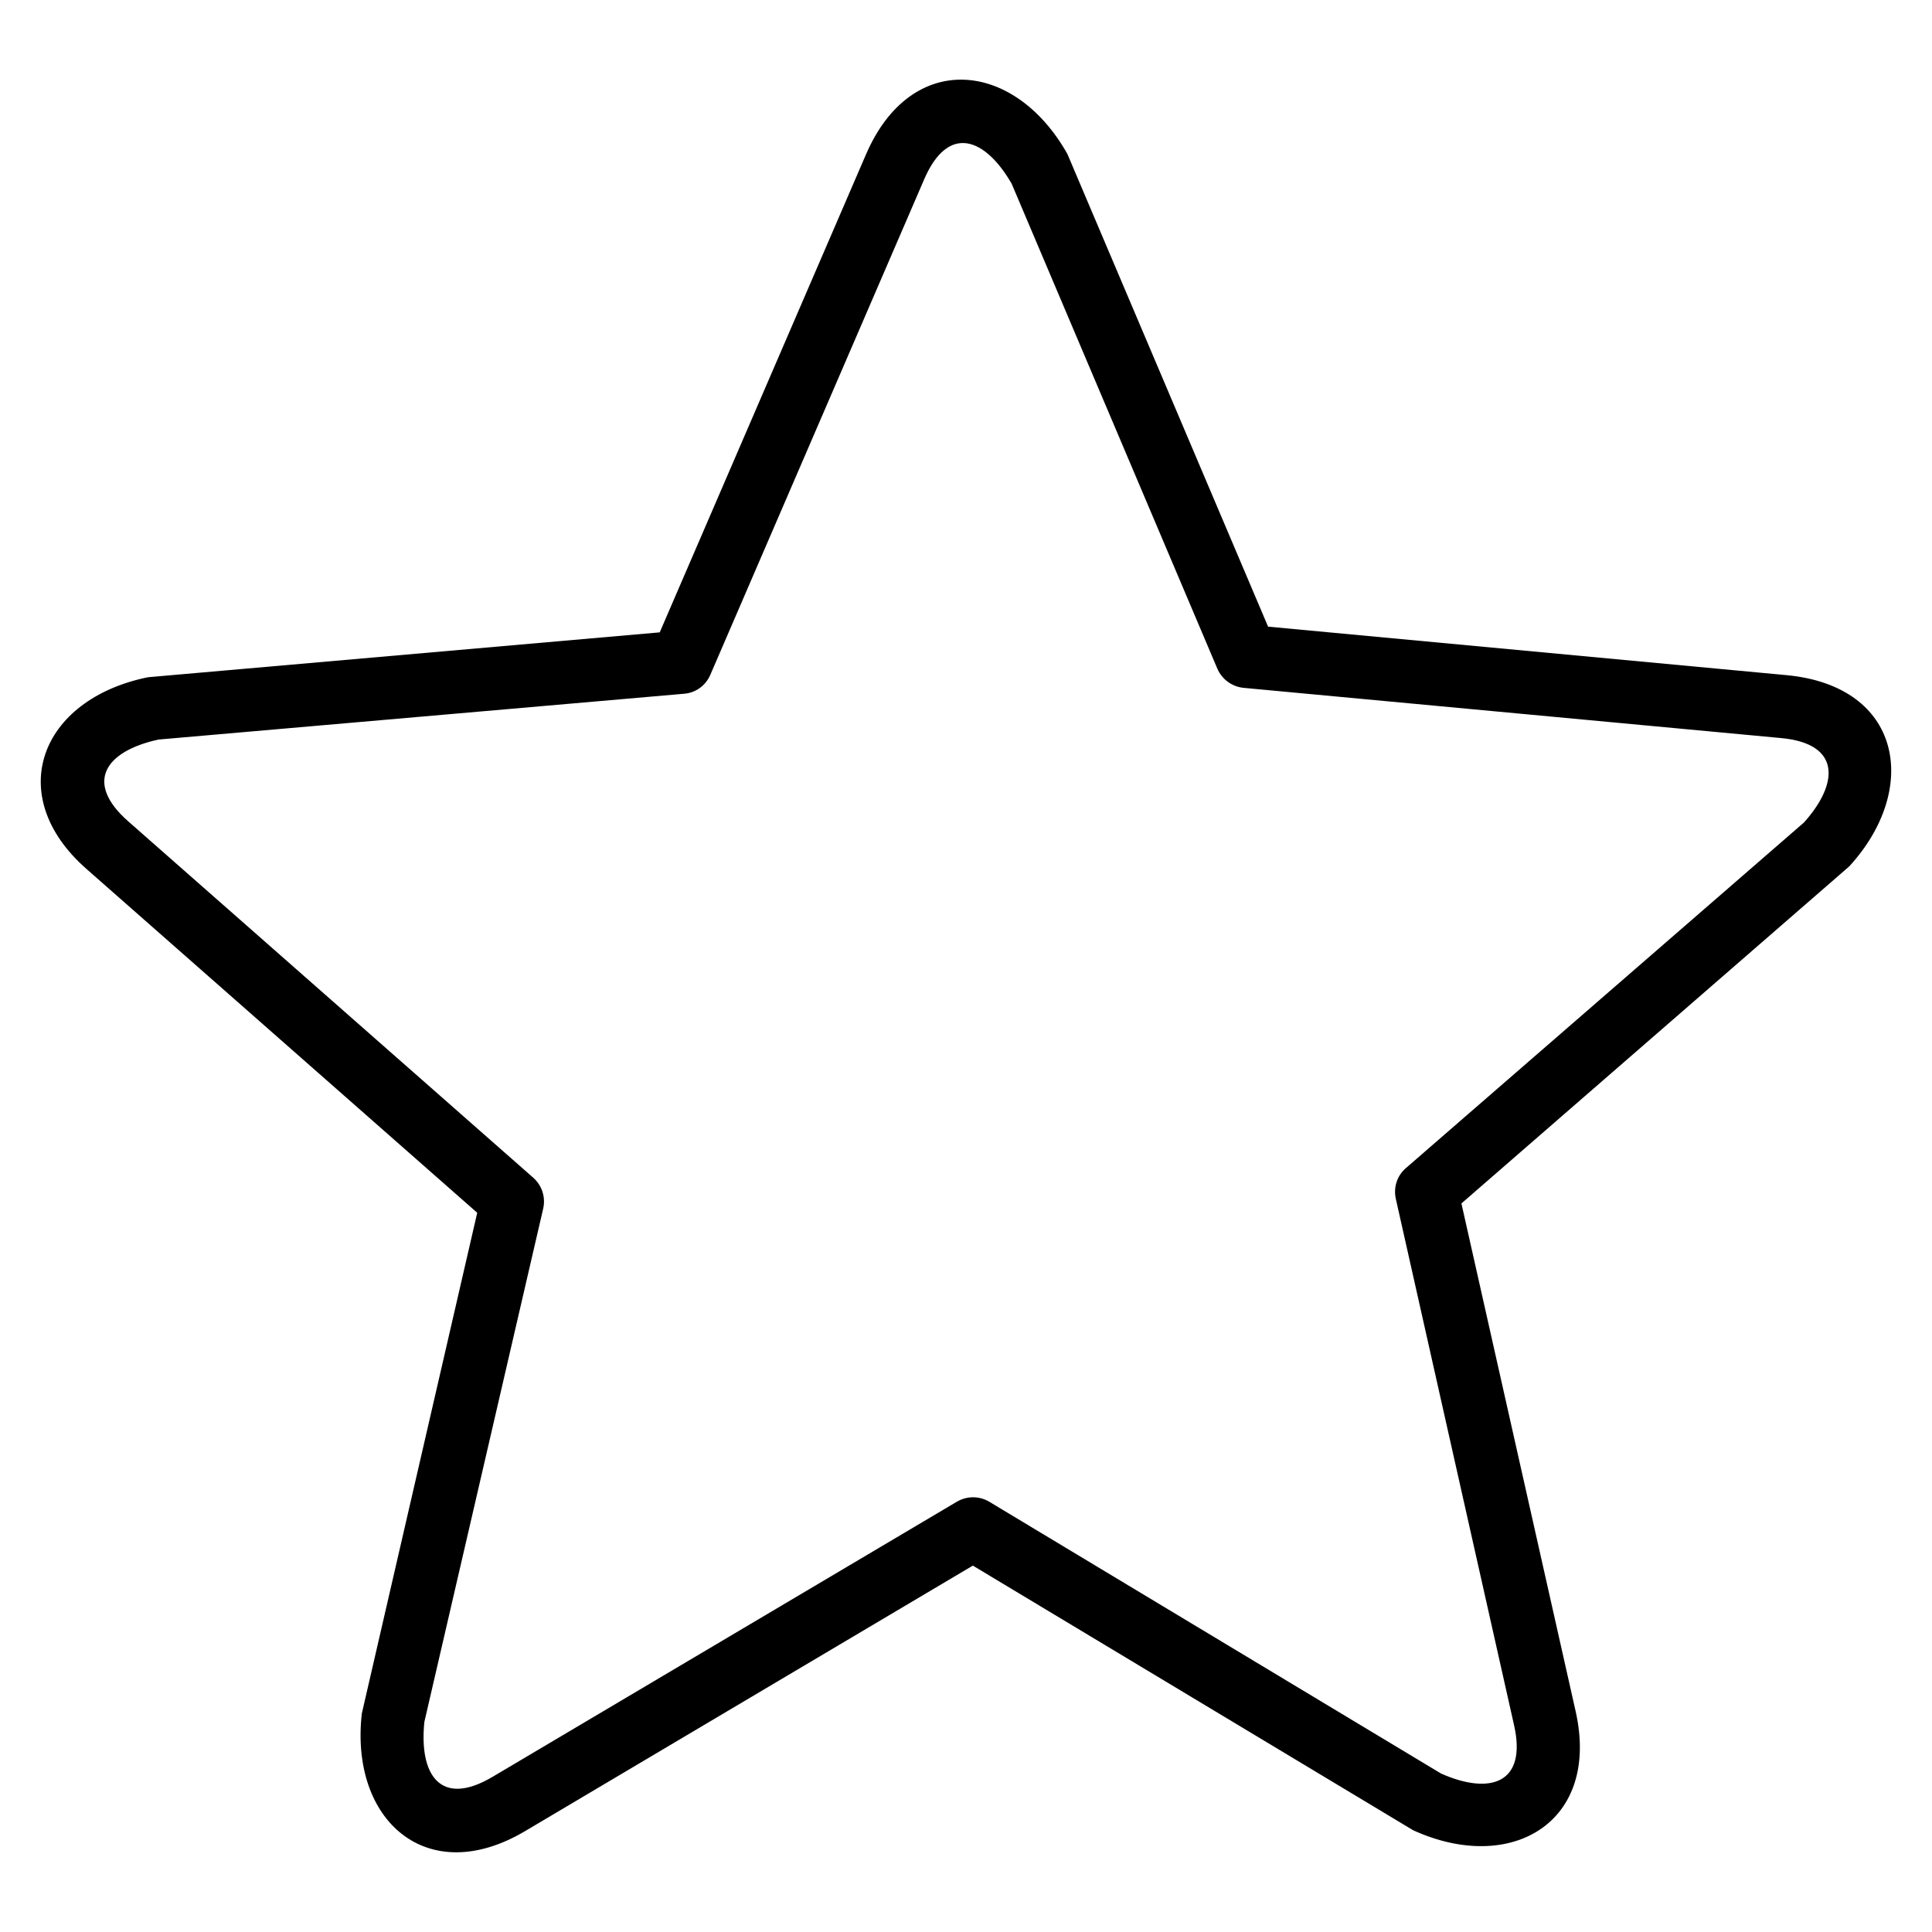
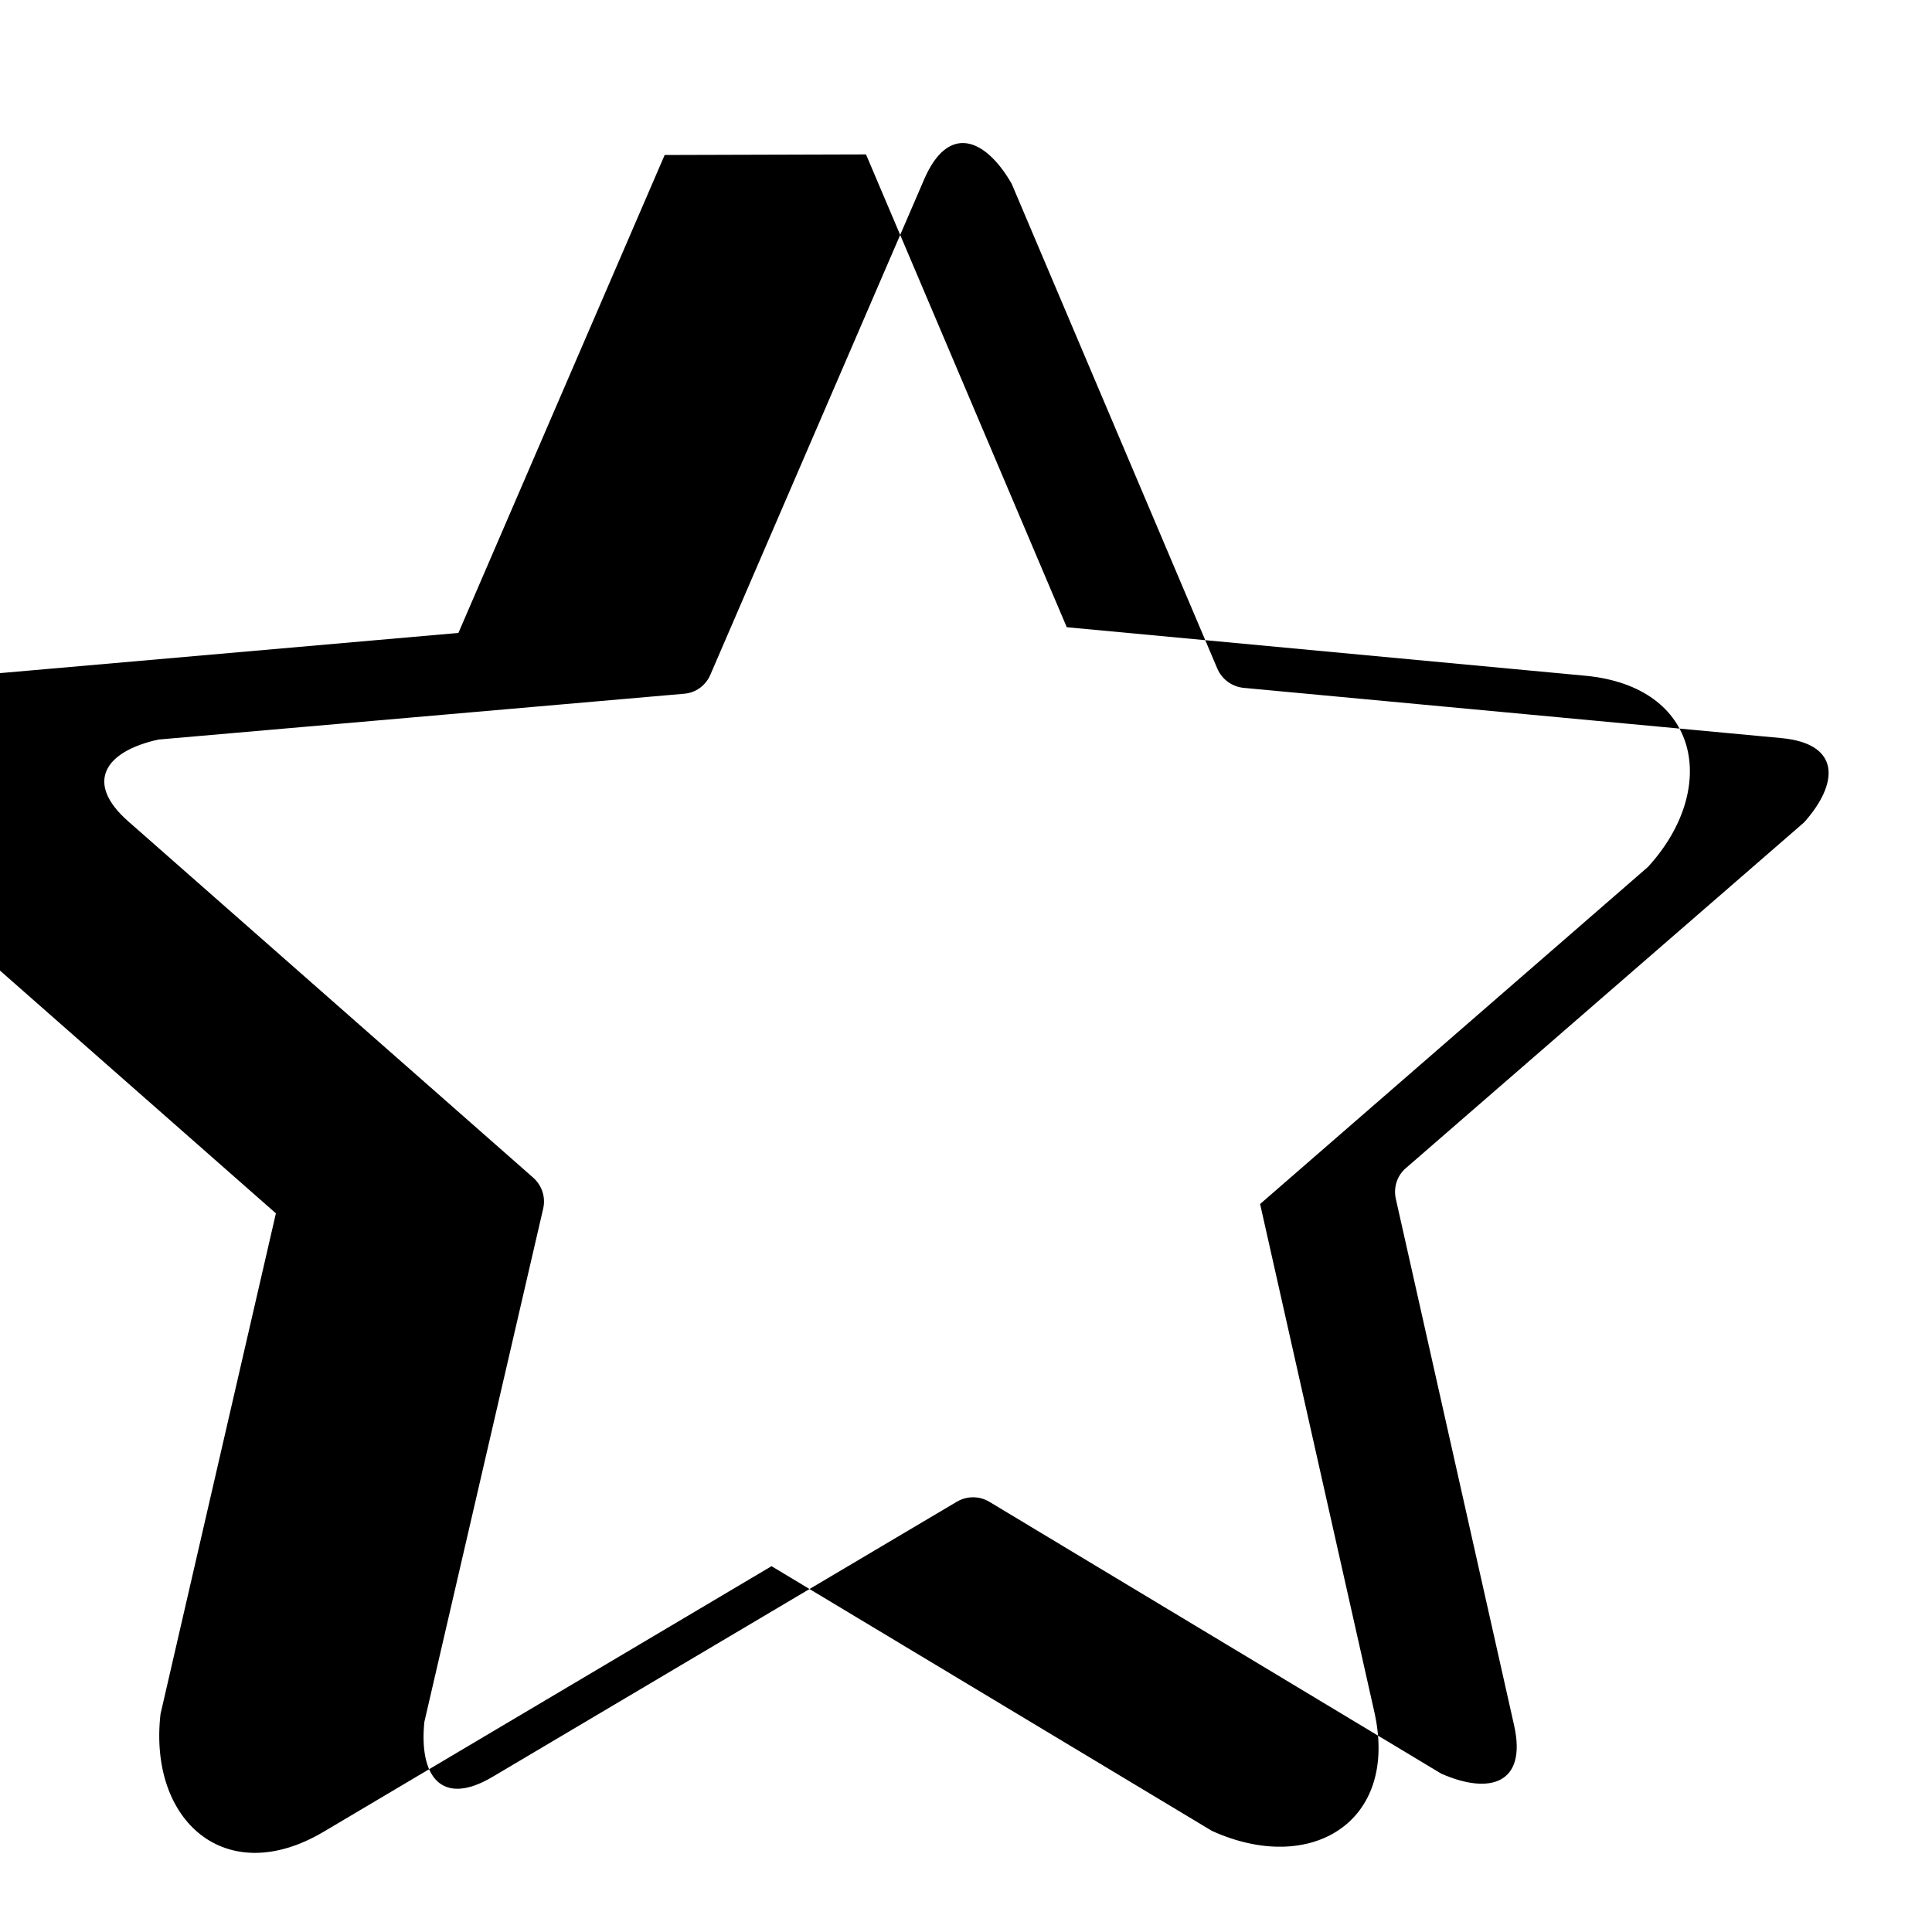
<svg xmlns="http://www.w3.org/2000/svg" fill="#000000" width="800px" height="800px" version="1.1" viewBox="144 144 512 512">
-   <path d="m373.5 184.92c11.941-27.711 39.297-25.039 53.352-0.152l53.203 125.3 137.34 12.848c30.781 2.871 35.469 30.18 16.676 50.684l-102.78 89.324 30.277 134.62c6.602 29.422-17.129 43.328-43.074 31.488l-116.68-70.129-118.7 70.383c-25.945 15.367-46.453-2.871-43.227-31.188l30.582-132.7-103.58-91.141c-22.066-19.398-12.344-44.941 16.324-50.785l135.62-11.891 54.664-126.66zm15.418 6.602-56.578 131.09c-1.16 2.871-3.777 4.988-7.055 5.238l-139.3 12.141c-14.258 3.125-19.648 11.438-8.012 21.664l107.36 94.465c2.215 1.965 3.324 5.039 2.621 8.16l-31.488 136.03c-1.461 14.156 4.332 22.723 18.086 14.559l123.03-72.902c2.57-1.512 5.844-1.613 8.566 0l119.75 72.043c12.949 5.742 22.824 2.672 19.348-12.797l-31.336-139.5c-0.656-2.922 0.25-6.098 2.672-8.16l105.5-91.594c9.168-10.227 9.977-20.906-6.144-22.371l-142.38-13.301c-2.973-0.301-5.691-2.168-6.953-5.09l-54.512-128.52c-7.004-12.141-16.777-15.973-23.176-1.16z" />
+   <path d="m373.5 184.92l53.203 125.3 137.34 12.848c30.781 2.871 35.469 30.18 16.676 50.684l-102.78 89.324 30.277 134.62c6.602 29.422-17.129 43.328-43.074 31.488l-116.68-70.129-118.7 70.383c-25.945 15.367-46.453-2.871-43.227-31.188l30.582-132.7-103.58-91.141c-22.066-19.398-12.344-44.941 16.324-50.785l135.62-11.891 54.664-126.66zm15.418 6.602-56.578 131.09c-1.16 2.871-3.777 4.988-7.055 5.238l-139.3 12.141c-14.258 3.125-19.648 11.438-8.012 21.664l107.36 94.465c2.215 1.965 3.324 5.039 2.621 8.16l-31.488 136.03c-1.461 14.156 4.332 22.723 18.086 14.559l123.03-72.902c2.57-1.512 5.844-1.613 8.566 0l119.75 72.043c12.949 5.742 22.824 2.672 19.348-12.797l-31.336-139.5c-0.656-2.922 0.25-6.098 2.672-8.16l105.5-91.594c9.168-10.227 9.977-20.906-6.144-22.371l-142.38-13.301c-2.973-0.301-5.691-2.168-6.953-5.09l-54.512-128.52c-7.004-12.141-16.777-15.973-23.176-1.16z" />
</svg>